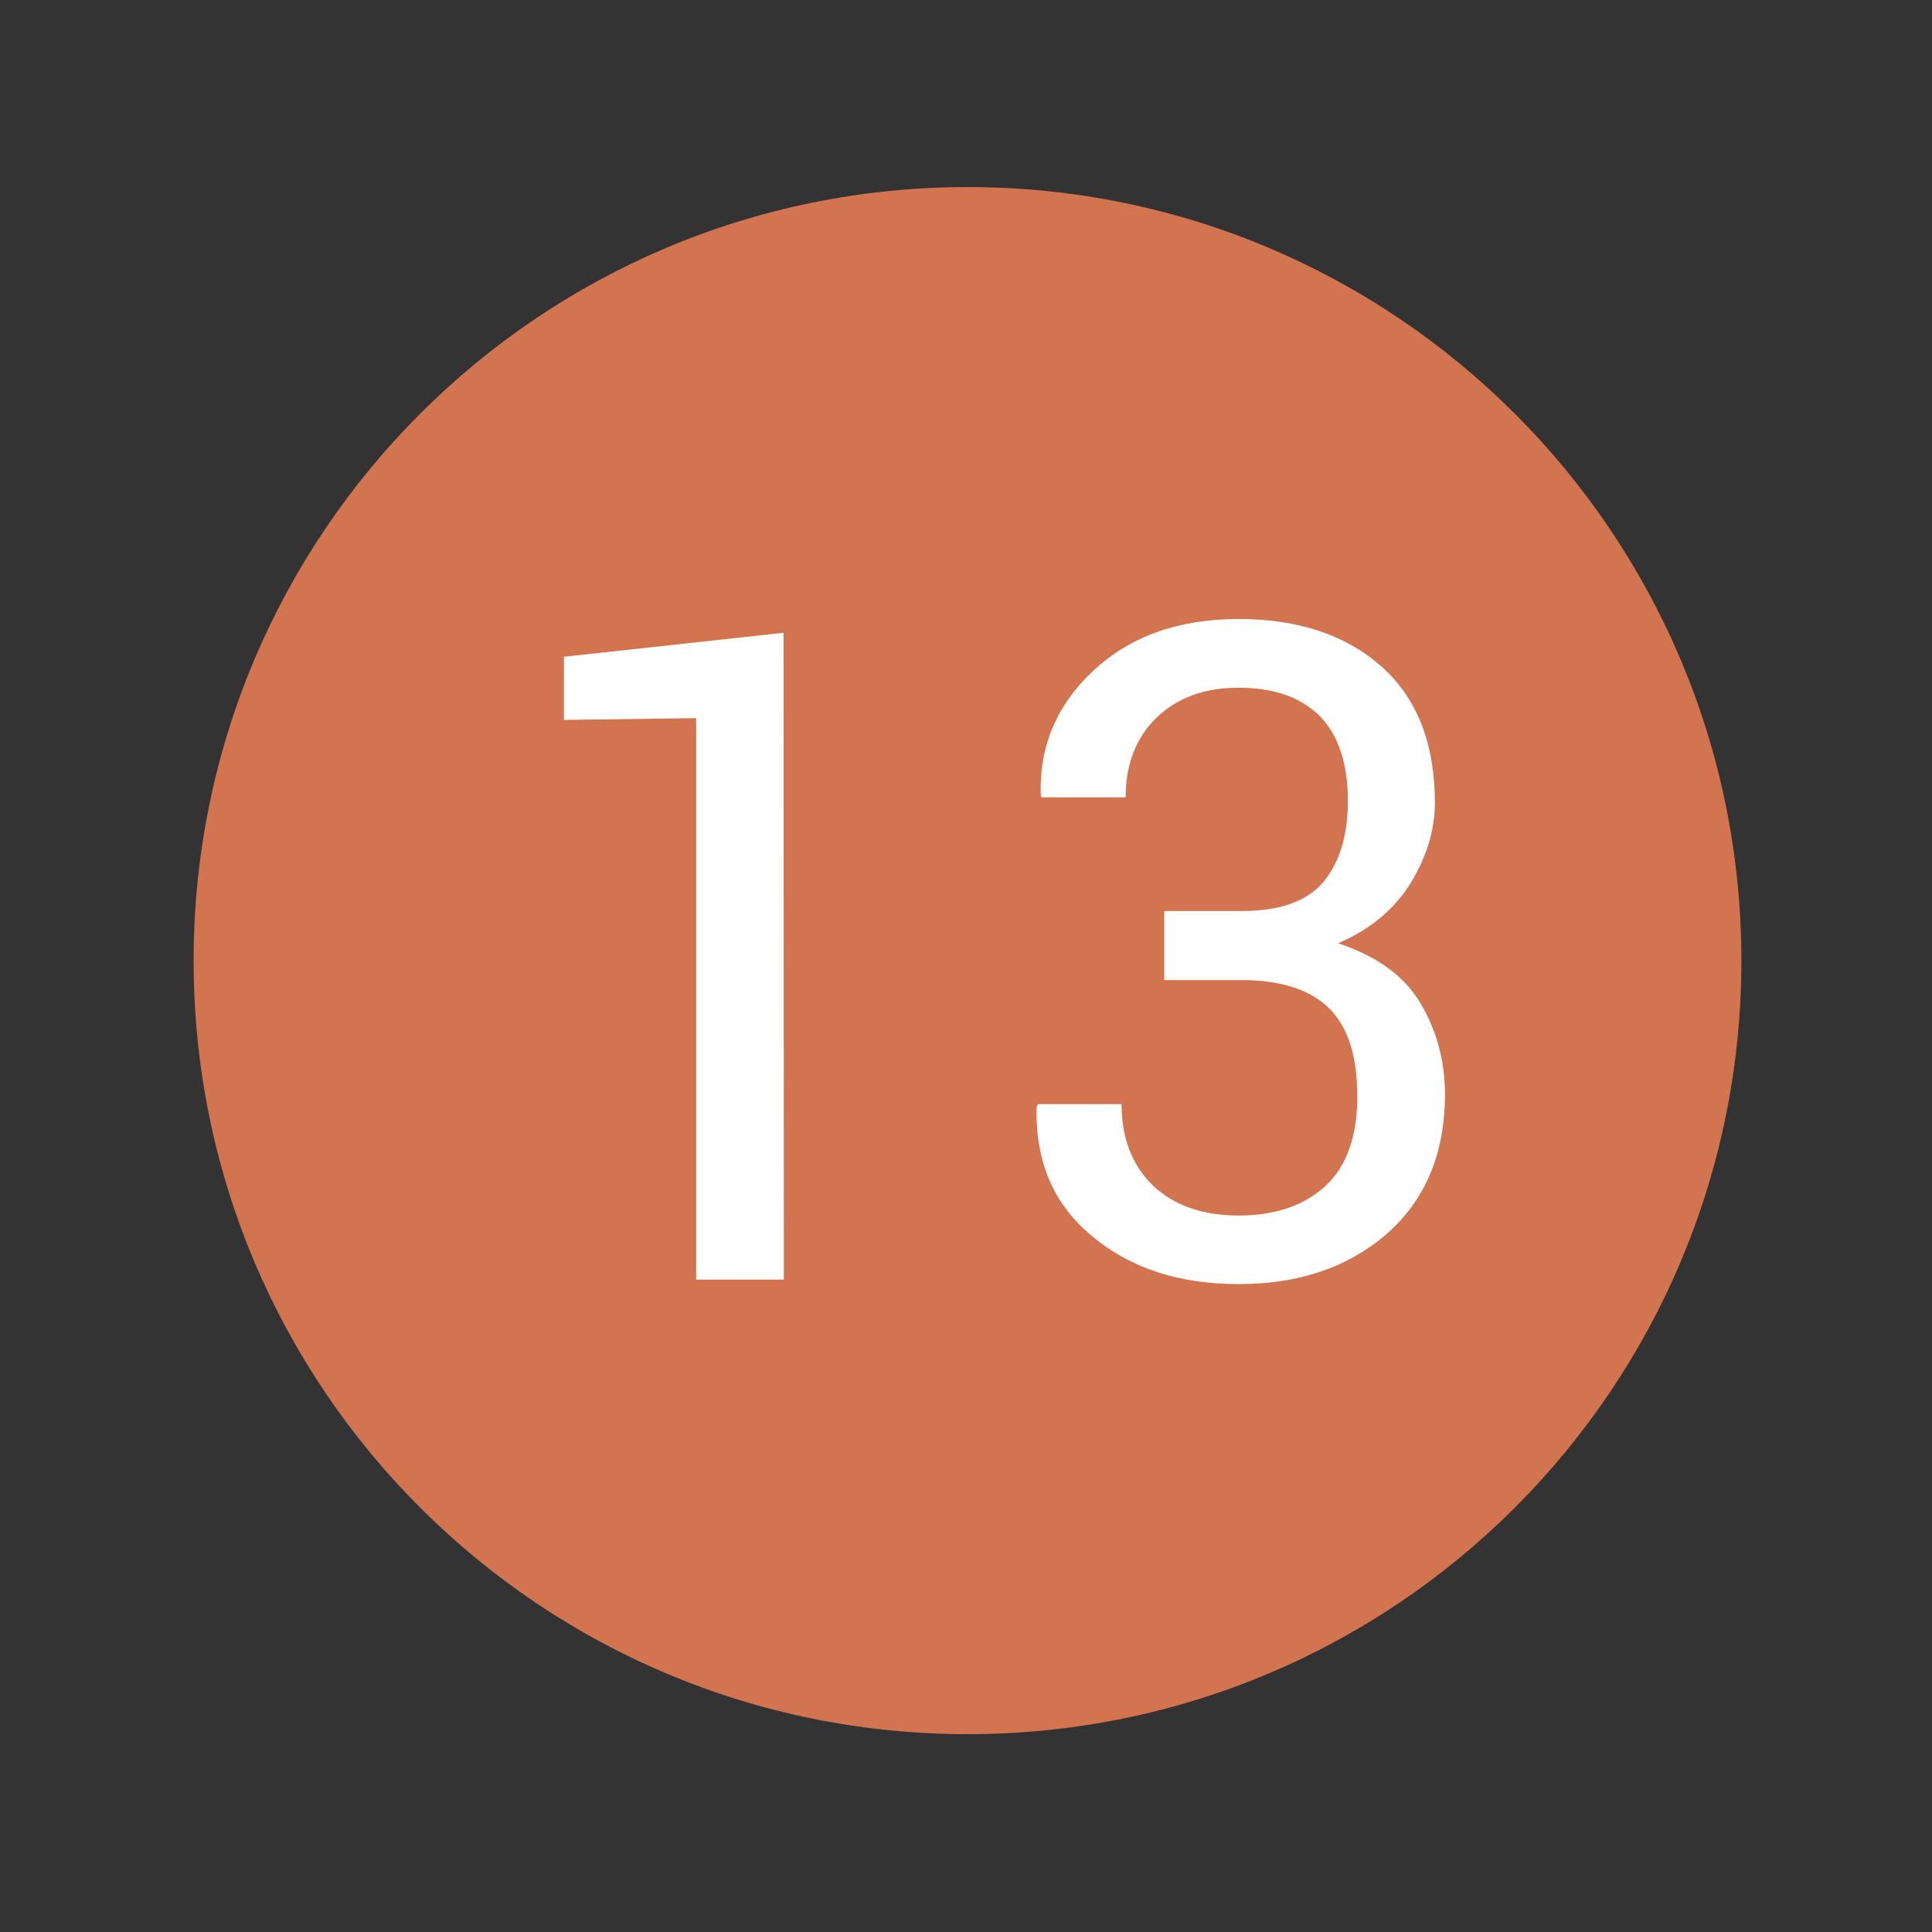
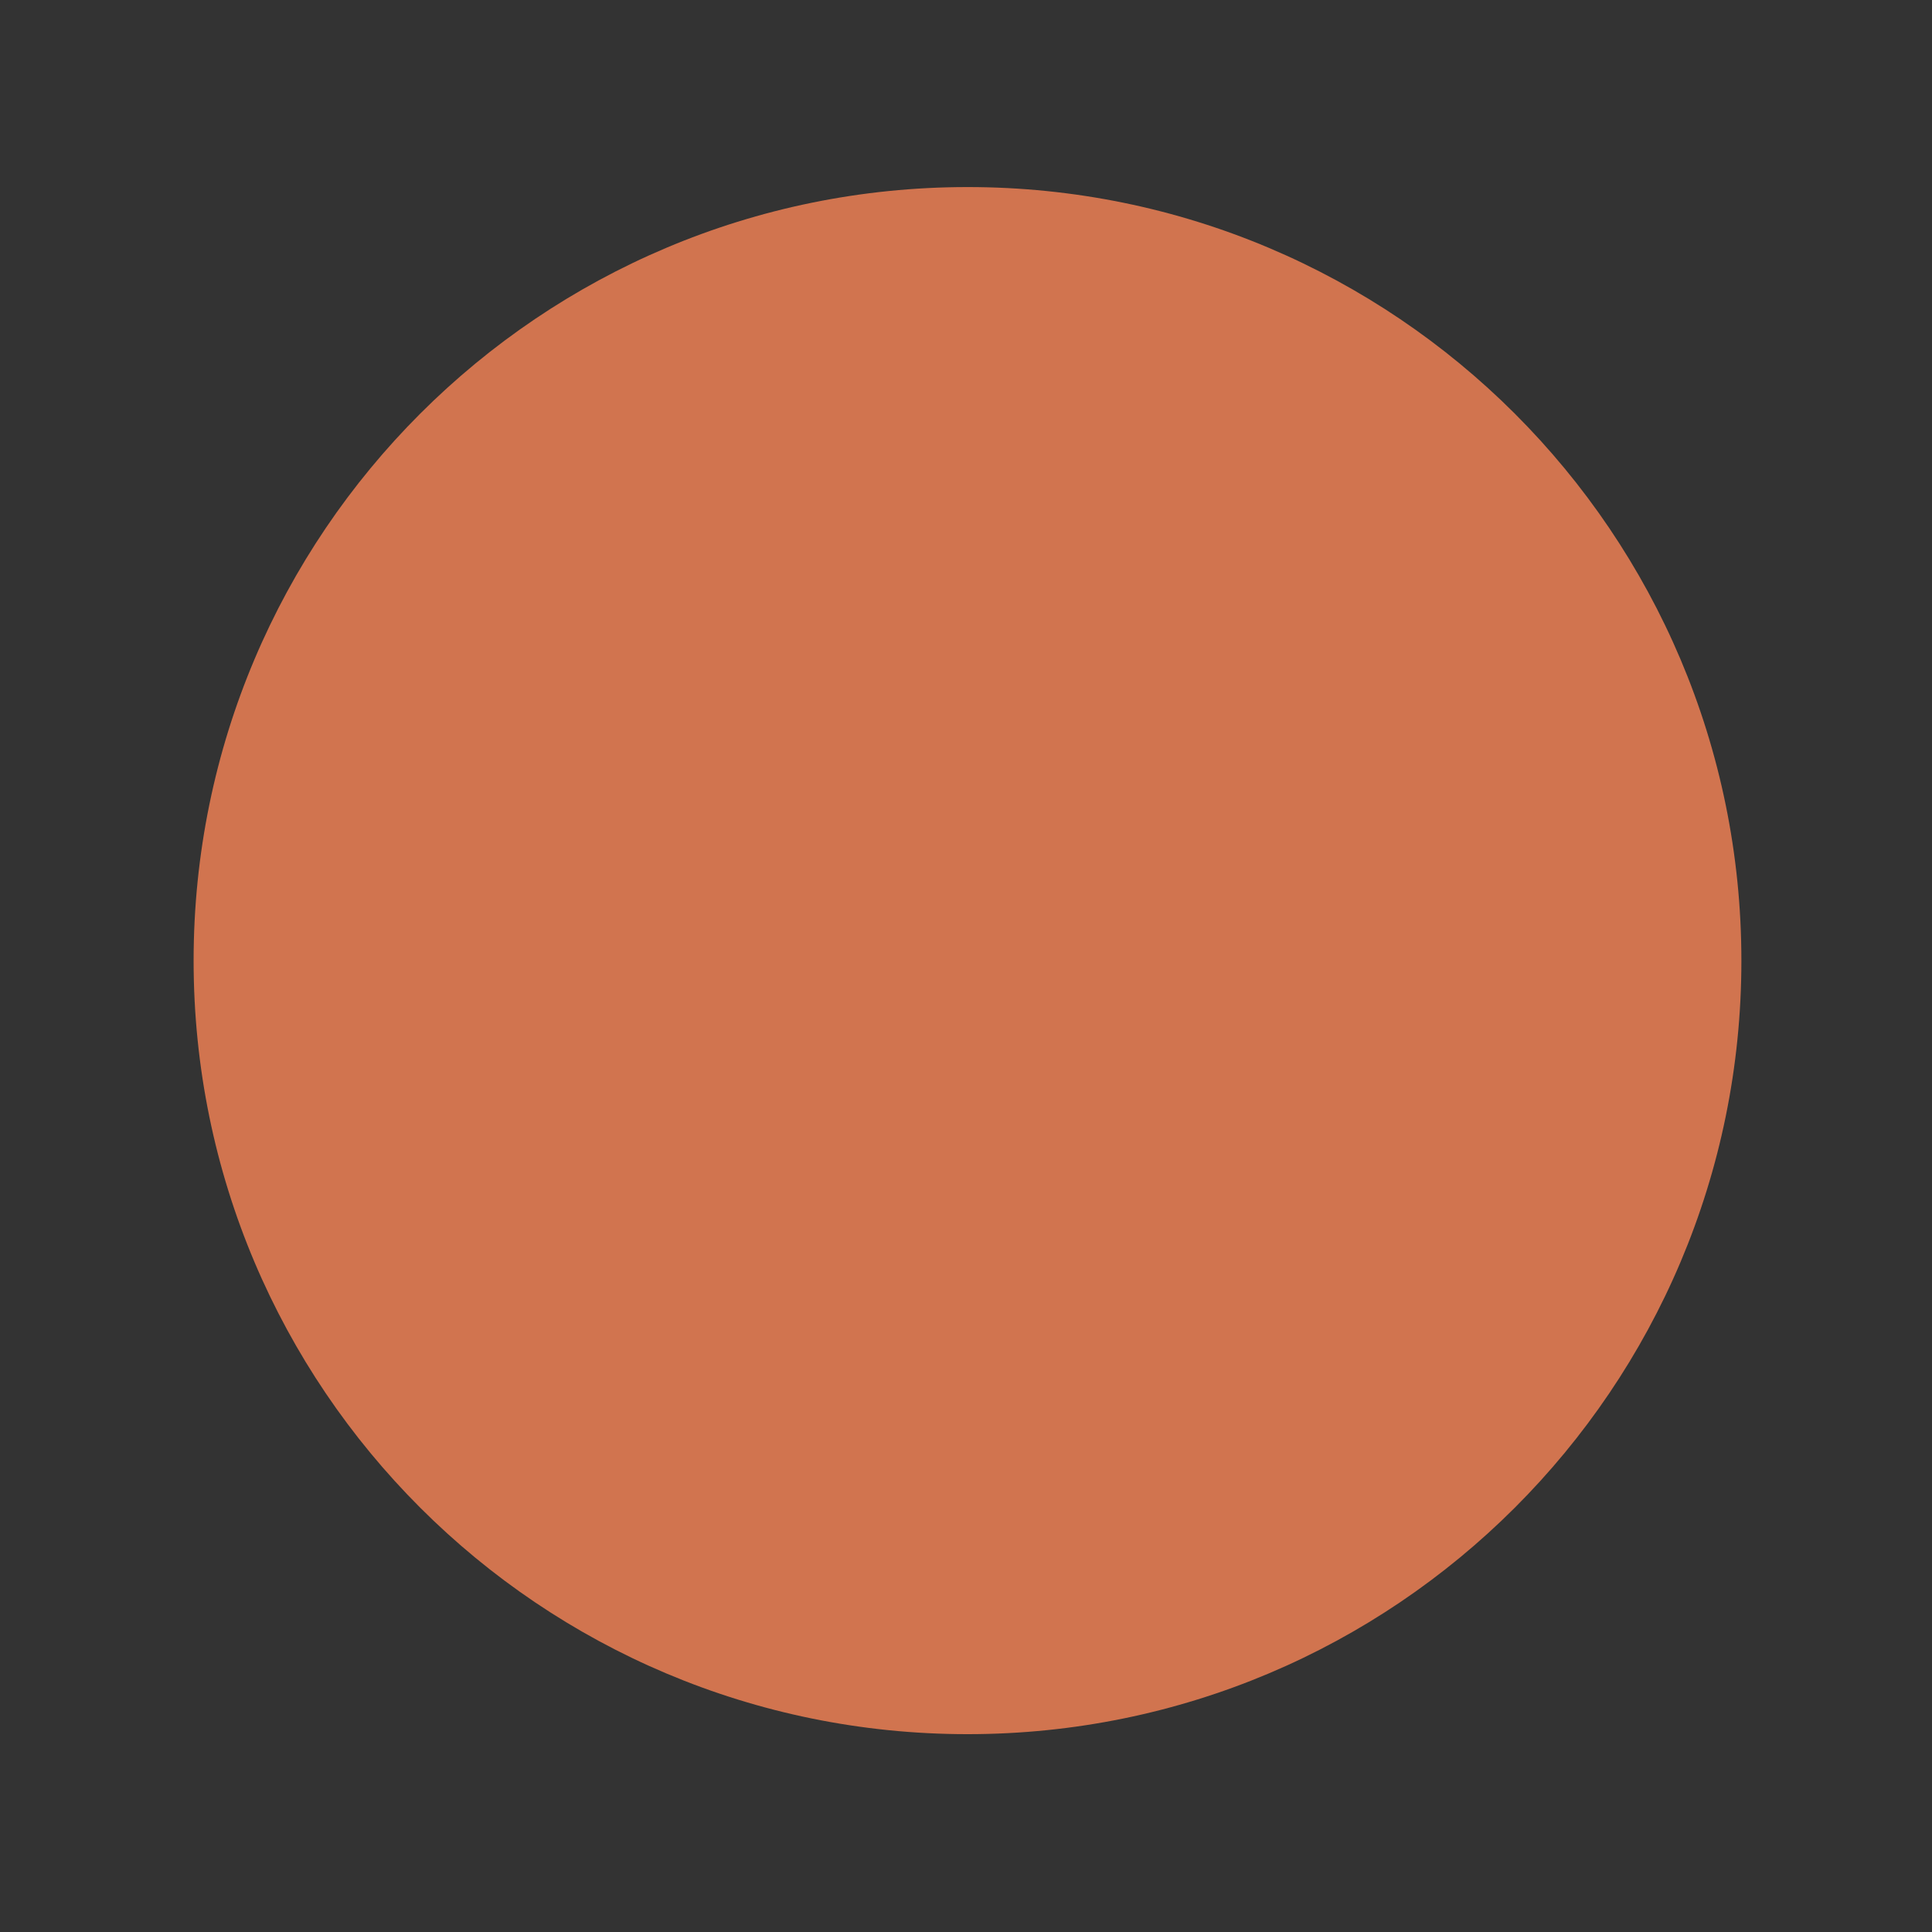
<svg xmlns="http://www.w3.org/2000/svg" version="1.1" id="Ebene_1" x="0px" y="0px" width="14.17px" height="14.172px" viewBox="0 0 14.17 14.172" enable-background="new 0 0 14.17 14.172" xml:space="preserve">
  <rect x="0" y="0" width="14.17" height="14.172" fill="#333333" stroke="none" />
  <g>
    <g>
      <g>
        <path fill="#D1744F" d="M12.772,7.046c0-3.135-2.541-5.674-5.675-5.674c-3.136,0-5.677,2.539-5.677,5.674     c0,3.136,2.541,5.673,5.677,5.673C10.231,12.719,12.772,10.182,12.772,7.046" />
      </g>
    </g>
    <g>
-       <path fill="#FFFFFF" d="M5.749,9.385H5.106V5.267L4.136,5.28V4.817l1.611-0.176L5.749,9.385L5.749,9.385z" />
-     </g>
+       </g>
  </g>
  <g>
-     <path fill="#FFFFFF" d="M8.539,6.682h0.563c0.284,0,0.483-0.07,0.604-0.213c0.118-0.142,0.18-0.34,0.18-0.595   c0-0.271-0.068-0.478-0.203-0.619C9.544,5.115,9.346,5.044,9.083,5.044c-0.25,0-0.448,0.073-0.601,0.22   C8.331,5.411,8.256,5.606,8.256,5.848H7.639l-0.006-0.02C7.622,5.472,7.752,5.167,8.022,4.916C8.293,4.666,8.646,4.54,9.083,4.54   c0.439,0,0.789,0.117,1.051,0.35c0.261,0.233,0.39,0.566,0.39,1c0,0.194-0.059,0.391-0.176,0.584   c-0.12,0.194-0.297,0.343-0.534,0.444c0.284,0.095,0.487,0.24,0.604,0.44c0.119,0.199,0.18,0.423,0.18,0.669   c0,0.432-0.143,0.771-0.425,1.021C9.886,9.297,9.524,9.418,9.083,9.418c-0.432,0-0.79-0.115-1.071-0.35   c-0.284-0.232-0.42-0.551-0.409-0.949l0.01-0.021h0.613c0,0.25,0.077,0.447,0.229,0.596c0.153,0.146,0.363,0.221,0.63,0.221   c0.271,0,0.484-0.074,0.641-0.221c0.154-0.146,0.229-0.365,0.229-0.652c0-0.293-0.066-0.507-0.206-0.646   C9.61,7.258,9.395,7.188,9.099,7.188H8.539V6.682z" />
-   </g>
+     </g>
</svg>